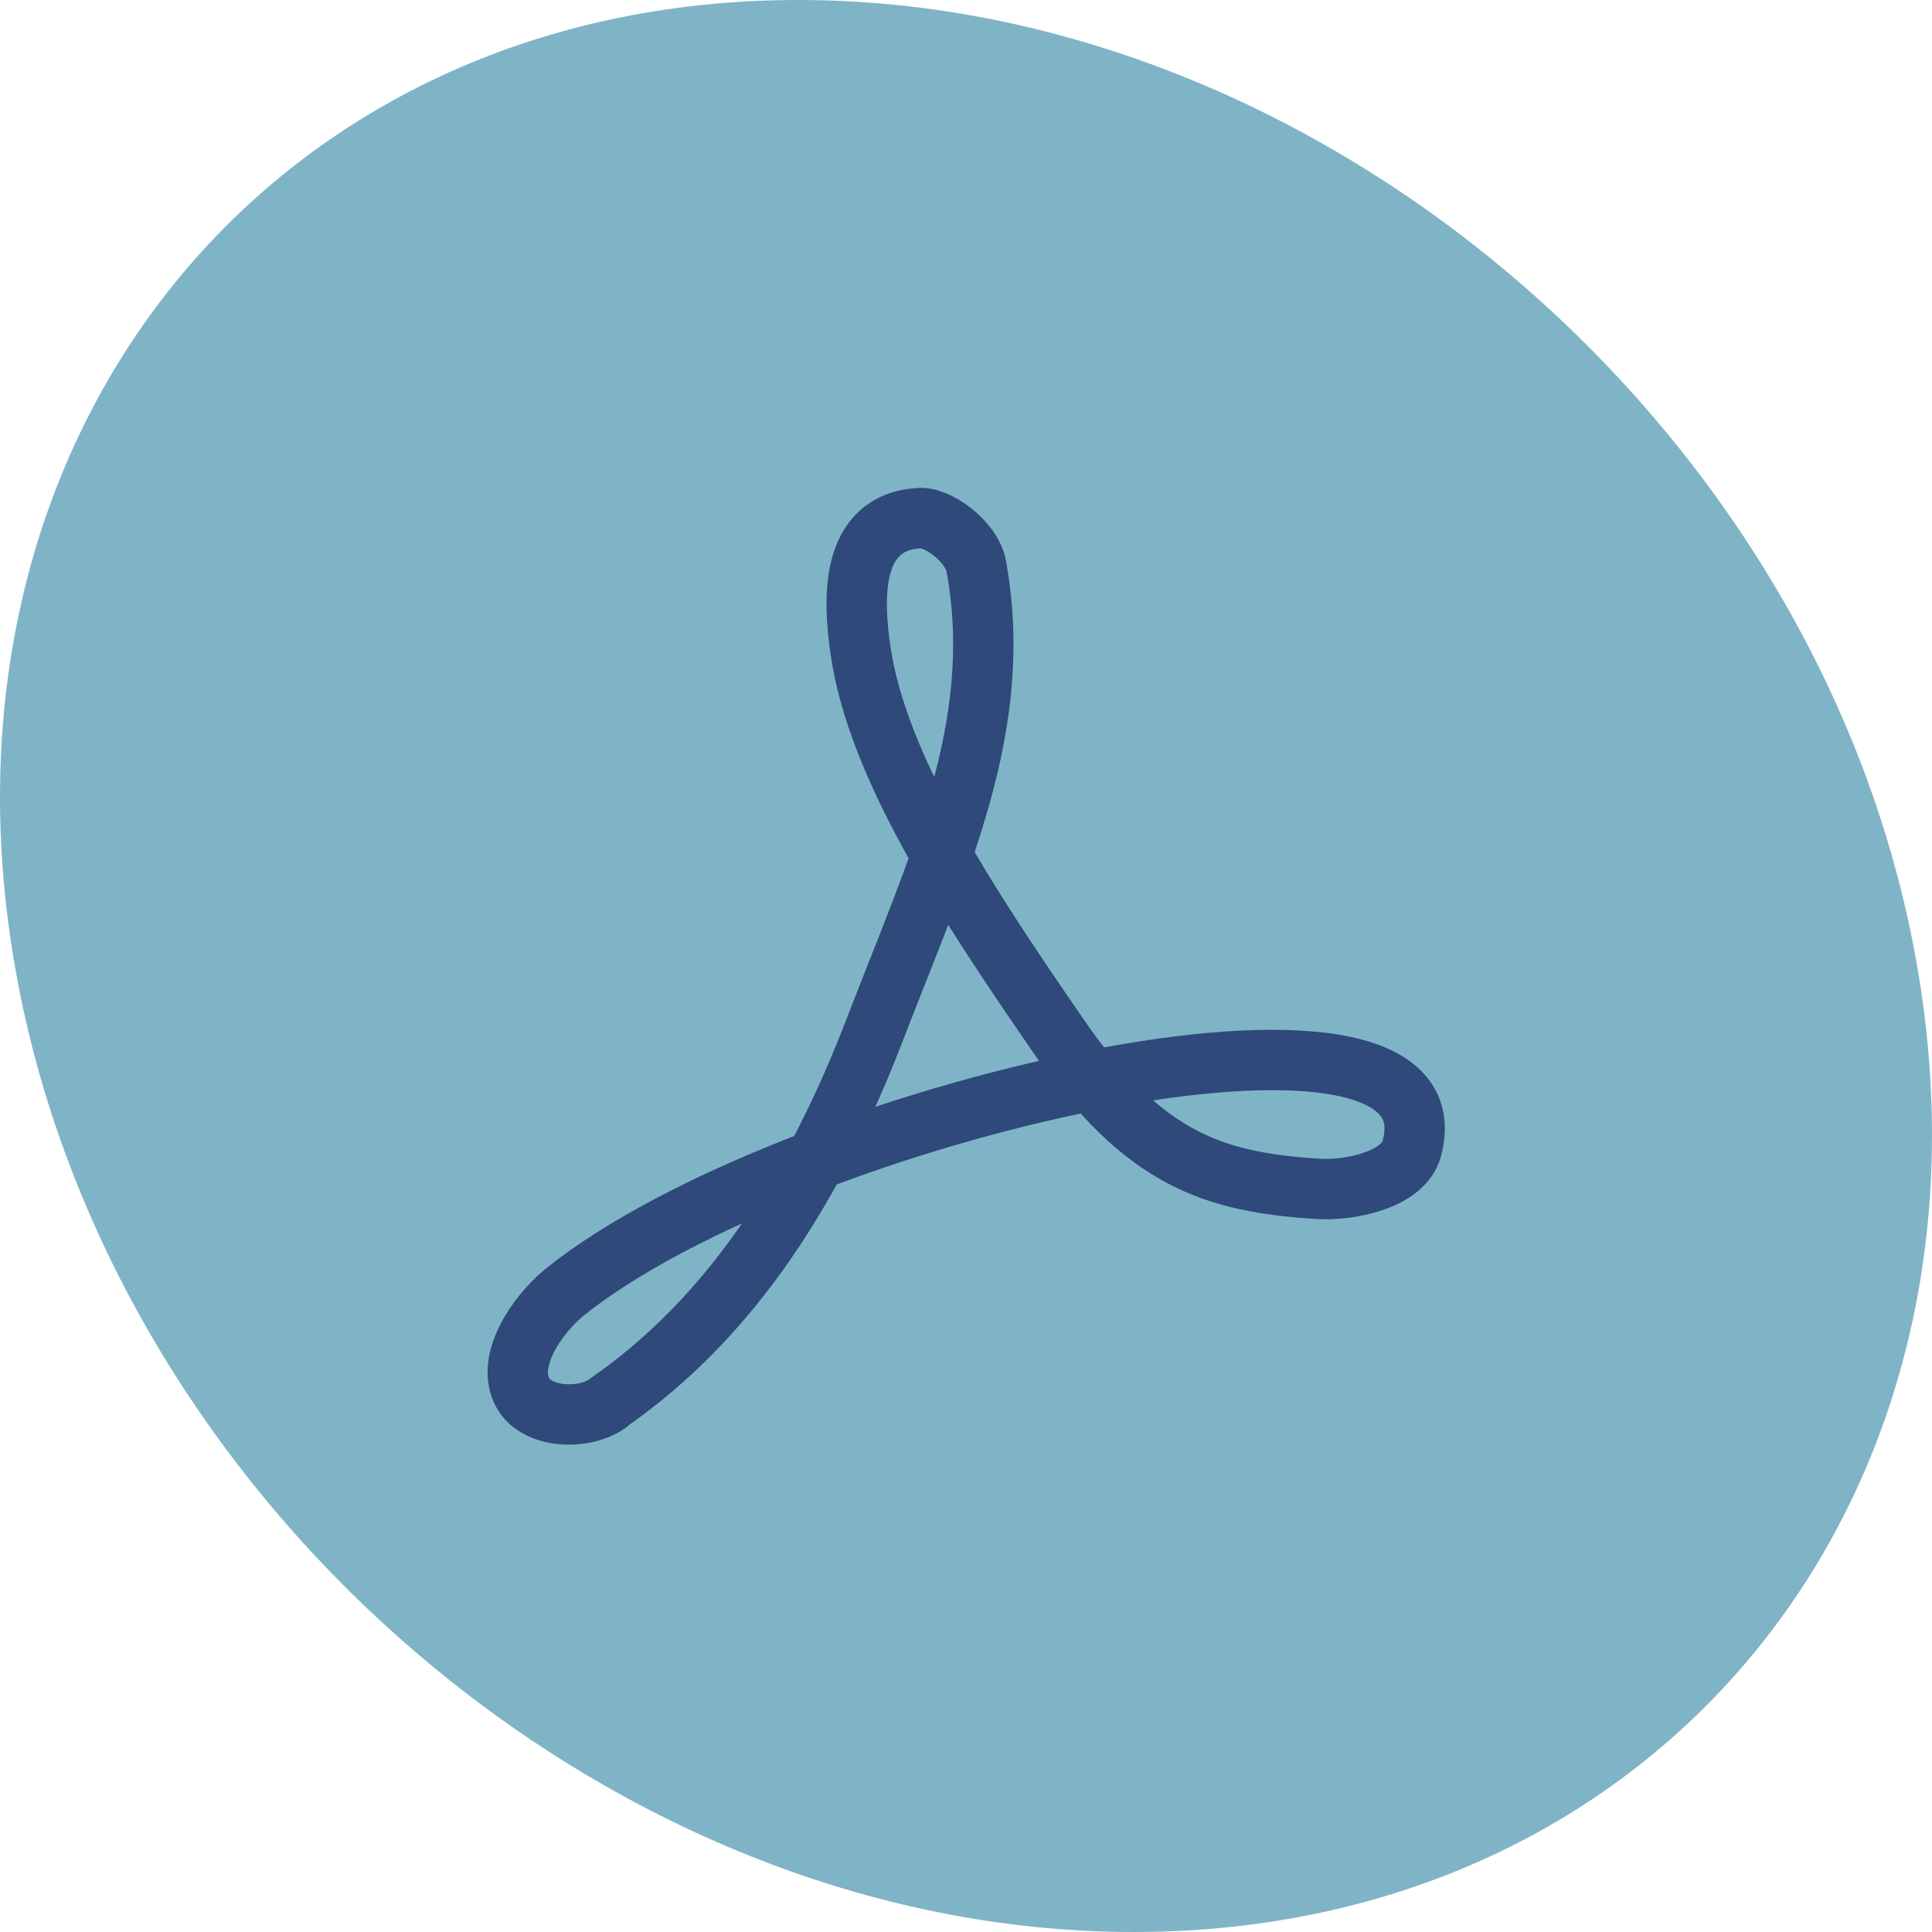
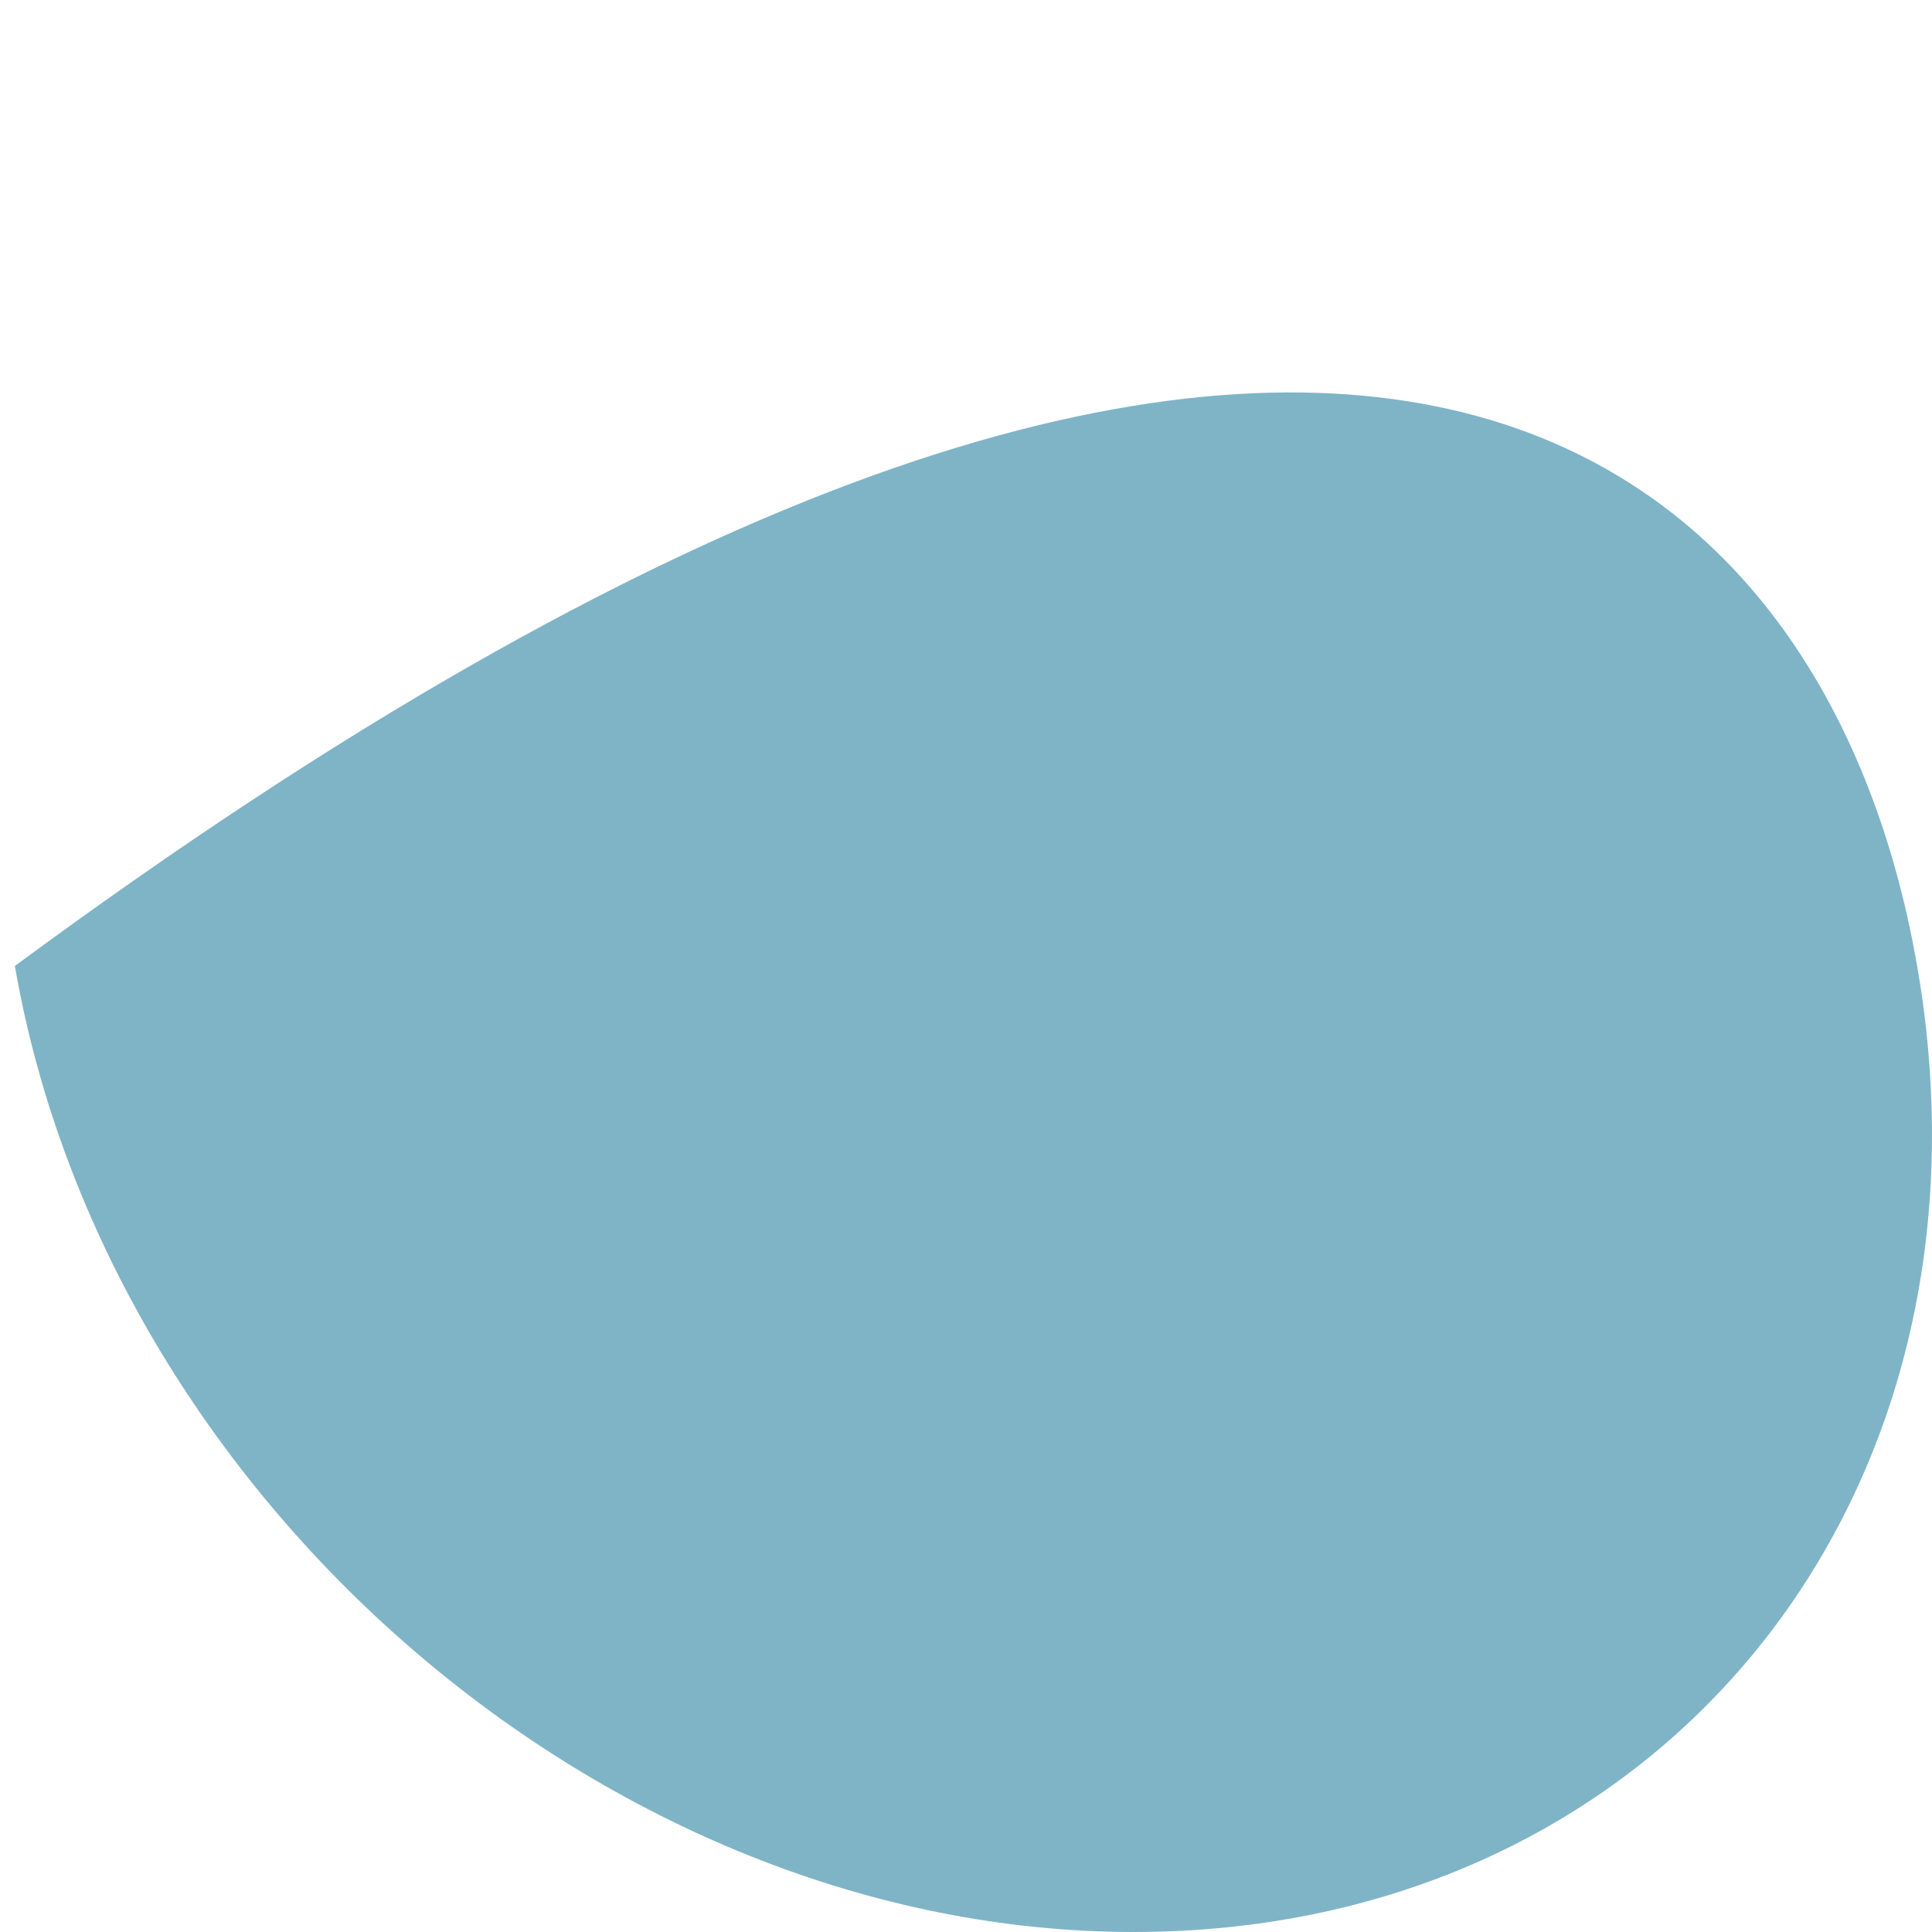
<svg xmlns="http://www.w3.org/2000/svg" width="48" height="48" viewBox="0 0 48 48" fill="none">
-   <path d="M47.631 24C49.933 37.255 41.218 48 28.167 48C15.117 48 2.67 37.255 0.369 24C-1.933 10.745 6.782 0 19.833 0C32.883 0 45.33 10.745 47.631 24Z" fill="#7FB4C7" />
-   <path d="M15.085 34.869C18.188 32.726 20.262 29.452 21.788 25.44C23.331 21.446 24.976 18.017 24.256 14.075C24.153 13.457 23.279 12.823 22.833 12.874C21.085 12.977 21.205 14.949 21.376 16.132C21.788 19.063 24.05 22.474 26.245 25.663C28.422 28.869 30.222 29.366 32.725 29.537C33.582 29.589 34.868 29.297 35.073 28.543C36.393 23.743 19.61 27.617 14.022 32.109C13.336 32.675 12.548 33.823 12.993 34.612C13.336 35.229 14.485 35.297 15.102 34.869H15.085Z" stroke="#2F497A" stroke-width="1.5" stroke-linecap="round" stroke-linejoin="round" />
+   <path d="M47.631 24C49.933 37.255 41.218 48 28.167 48C15.117 48 2.67 37.255 0.369 24C32.883 0 45.33 10.745 47.631 24Z" fill="#7FB4C7" />
</svg>